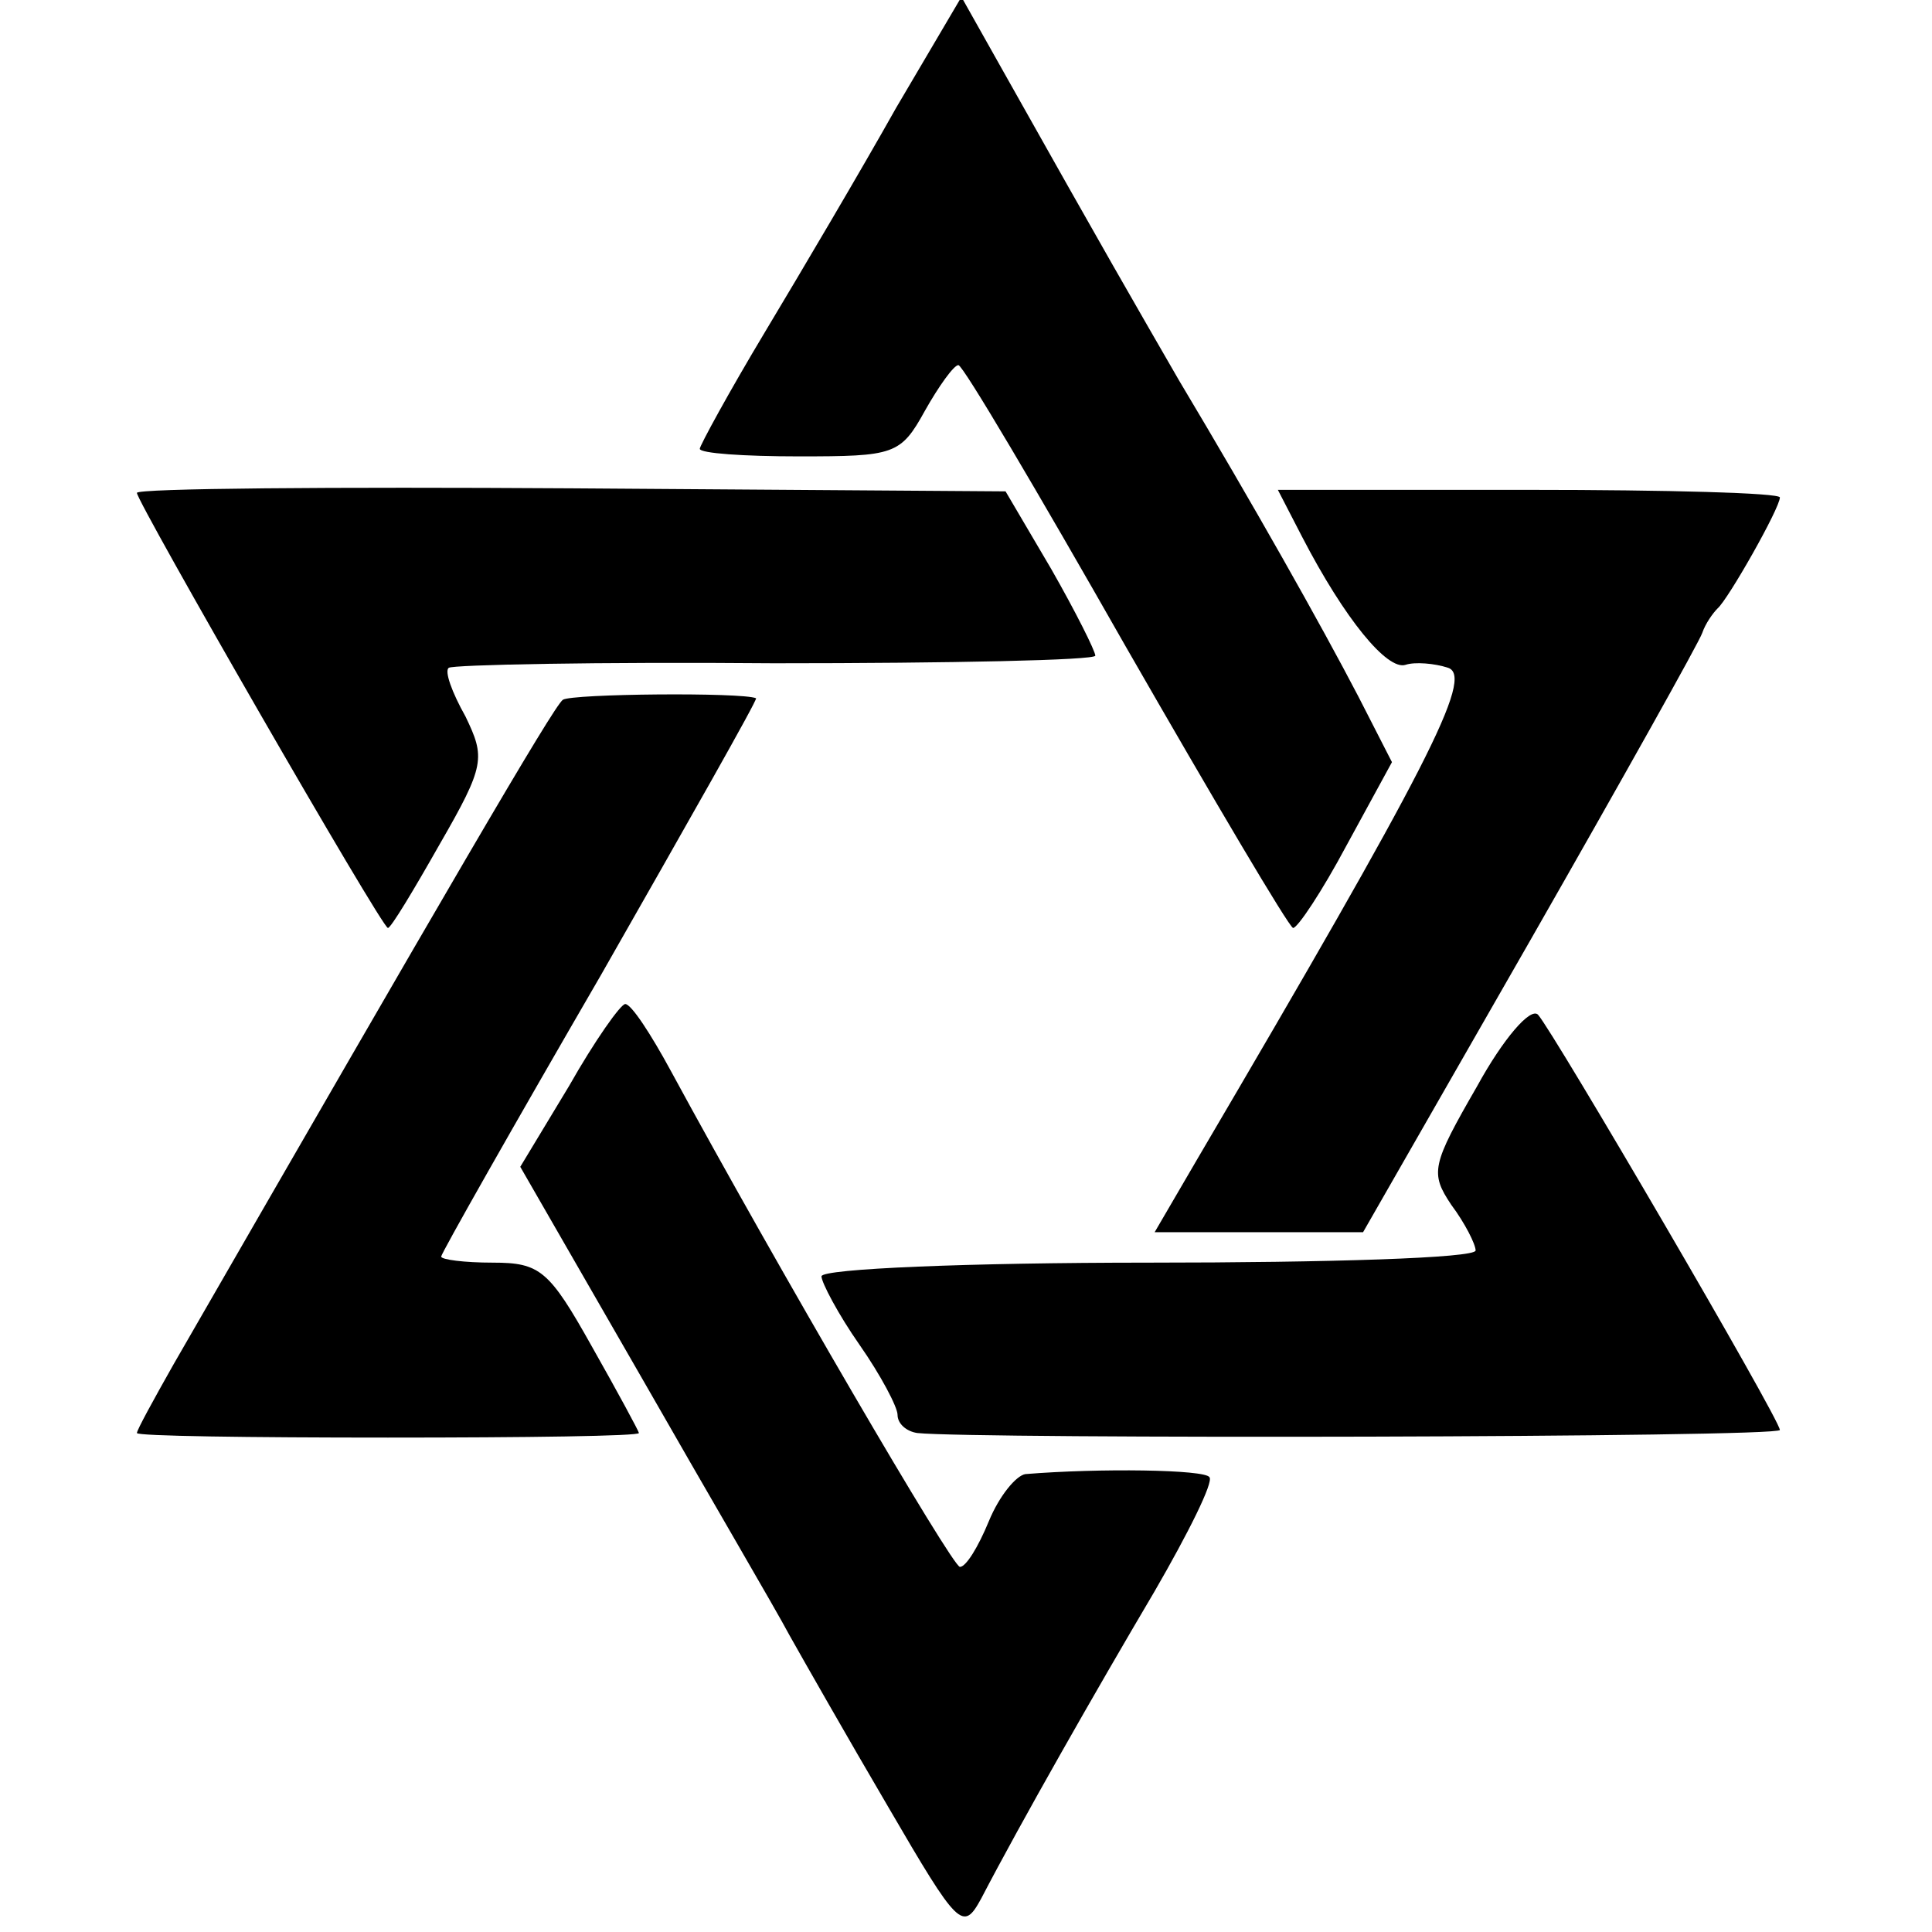
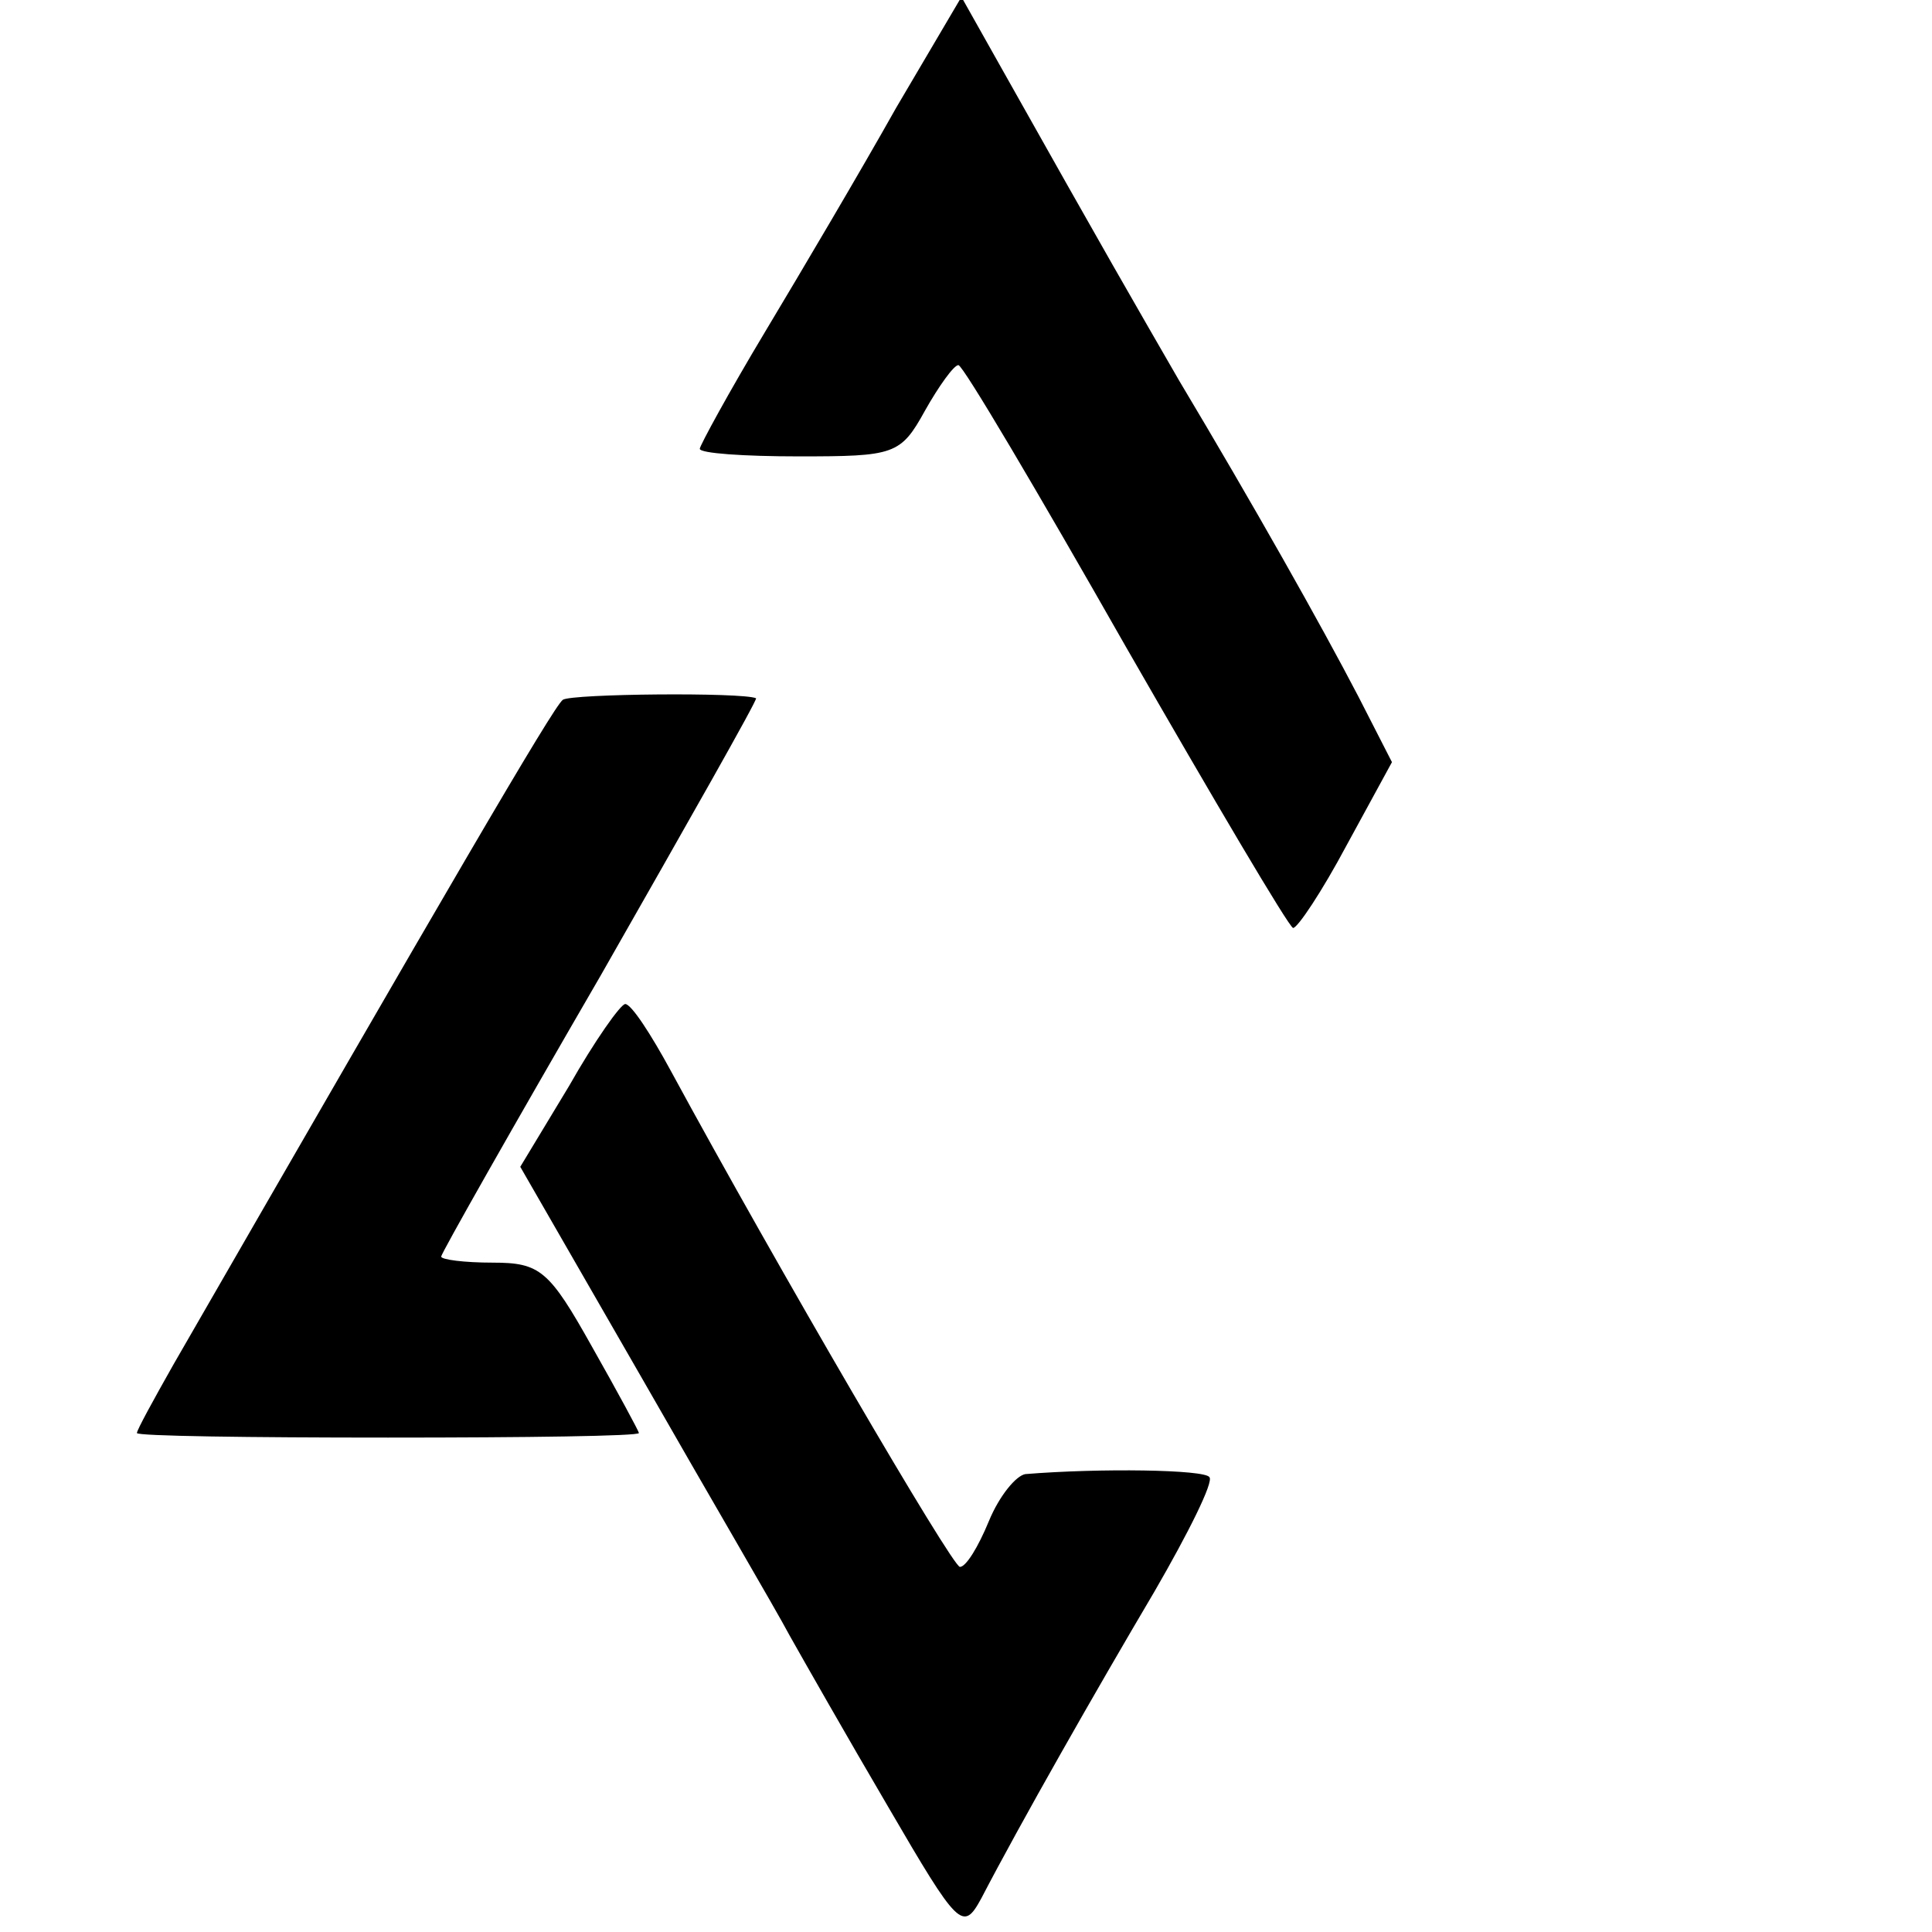
<svg xmlns="http://www.w3.org/2000/svg" version="1.0" width="127pt" height="127pt" viewBox="0 0 127 127" preserveAspectRatio="xMidYMid meet">
  <g transform="translate(0,127) scale(0.1,-0.1)" fill="#000000" stroke="none">
    <path d="M589 1199 c-23 -41 -62 -107 -86 -147 -24 -40 -43 -75 -43 -77 0 -3 29 -5 65 -5 63 0 67 1 83 30 9 16 19 30 22 30 3 0 52 -83 110 -185 58 -101 107 -184 110 -185 3 0 19 24 35 54 l30 55 -22 43 c-25 48 -69 126 -118 208 -30 52 -48 83 -116 204 l-27 48 -43 -73z" />
-     <path d="M90 946 c0 -6 161 -286 165 -286 2 0 17 25 34 55 30 52 30 57 17 84 -9 16 -14 30 -11 32 2 2 98 4 214 3 116 0 211 2 211 5 0 3 -13 29 -29 57 l-30 51 -285 2 c-157 1 -286 0 -286 -3z" />
-     <path d="M856 917 c28 -54 56 -88 68 -84 6 2 19 1 28 -2 17 -6 -14 -66 -165 -323 l-28 -48 69 0 68 0 110 192 c60 105 111 196 113 202 2 6 7 13 10 16 7 6 41 66 41 73 0 3 -74 5 -165 5 l-165 0 16 -31z" />
    <path d="M370 810 c-6 -4 -78 -128 -256 -437 -13 -23 -24 -43 -24 -45 0 -2 74 -3 165 -3 91 0 165 1 165 3 0 1 -14 27 -31 57 -28 50 -34 55 -65 55 -19 0 -34 2 -34 4 0 2 47 85 105 185 57 100 103 181 102 182 -9 4 -121 3 -127 -1z" />
    <path d="M374 556 l-32 -53 80 -139 c44 -77 88 -152 97 -169 9 -16 38 -67 65 -113 46 -79 49 -82 61 -60 26 50 75 136 114 202 22 38 39 72 36 75 -3 5 -72 6 -121 2 -6 -1 -17 -14 -24 -31 -7 -17 -15 -30 -19 -30 -5 0 -120 197 -190 326 -13 24 -26 44 -30 44 -3 0 -20 -24 -37 -54z" />
-     <path d="M971 556 c-30 -52 -31 -57 -17 -78 9 -12 16 -26 16 -30 0 -5 -97 -8 -215 -8 -118 0 -215 -4 -215 -9 0 -4 11 -25 25 -45 14 -20 25 -41 25 -46 0 -6 6 -11 13 -12 37 -4 567 -3 567 2 0 7 -149 262 -159 273 -5 5 -23 -16 -40 -47z" />
  </g>
</svg>